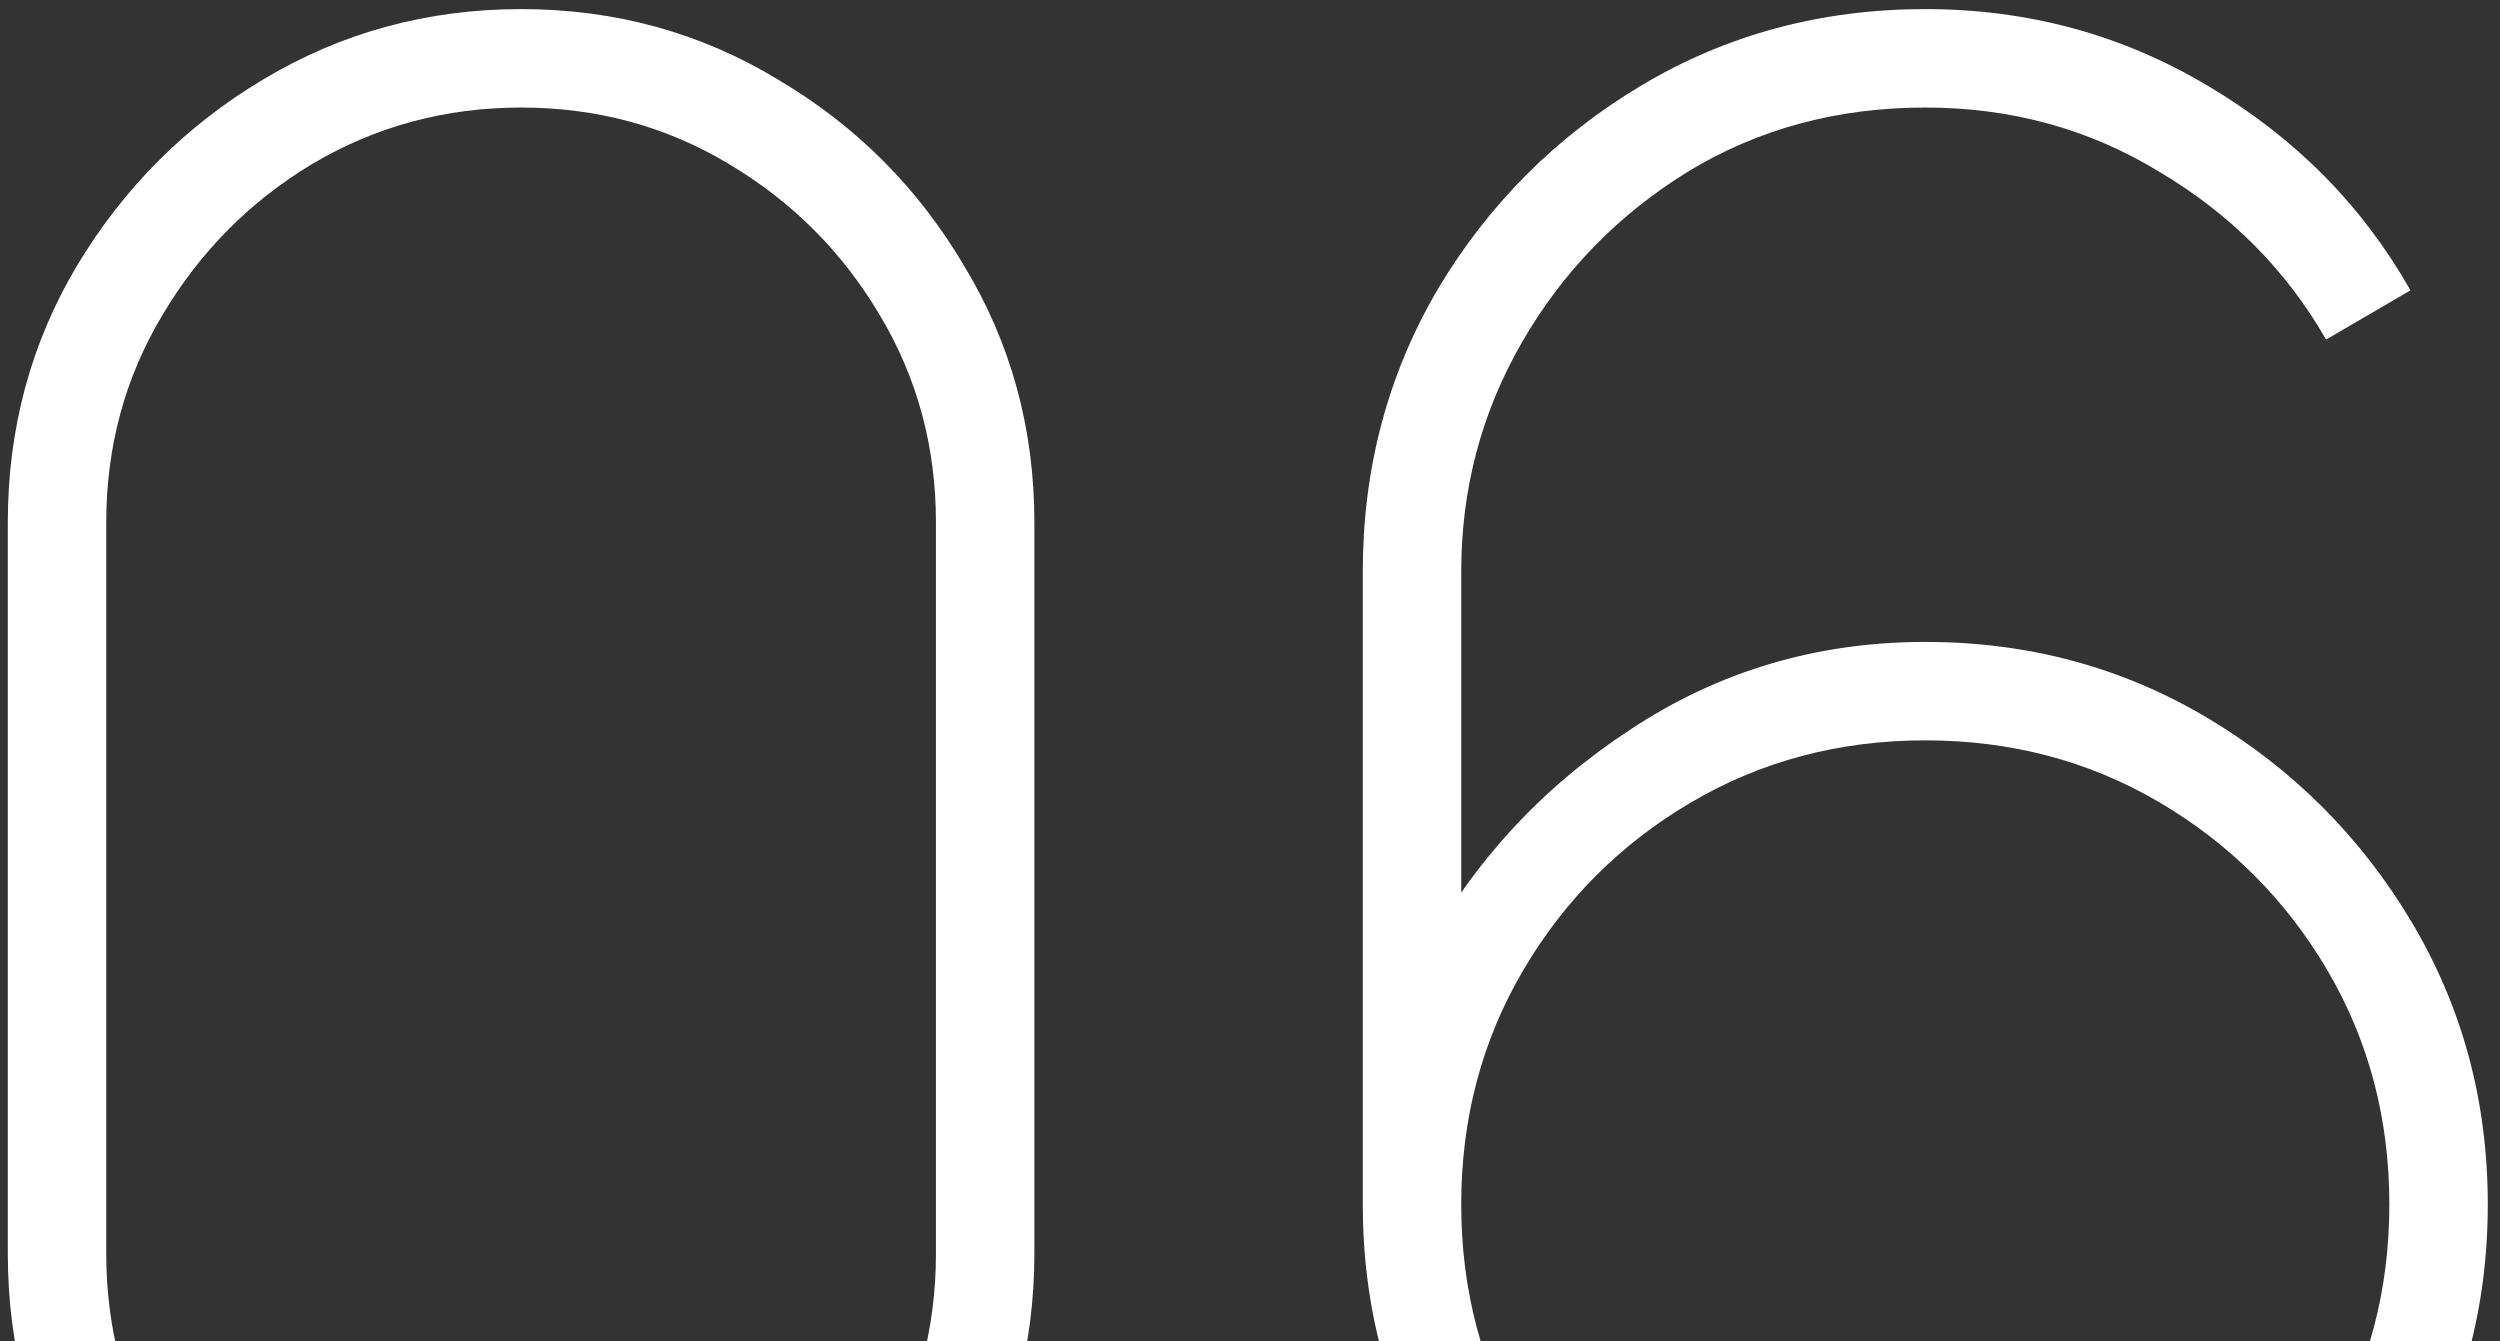
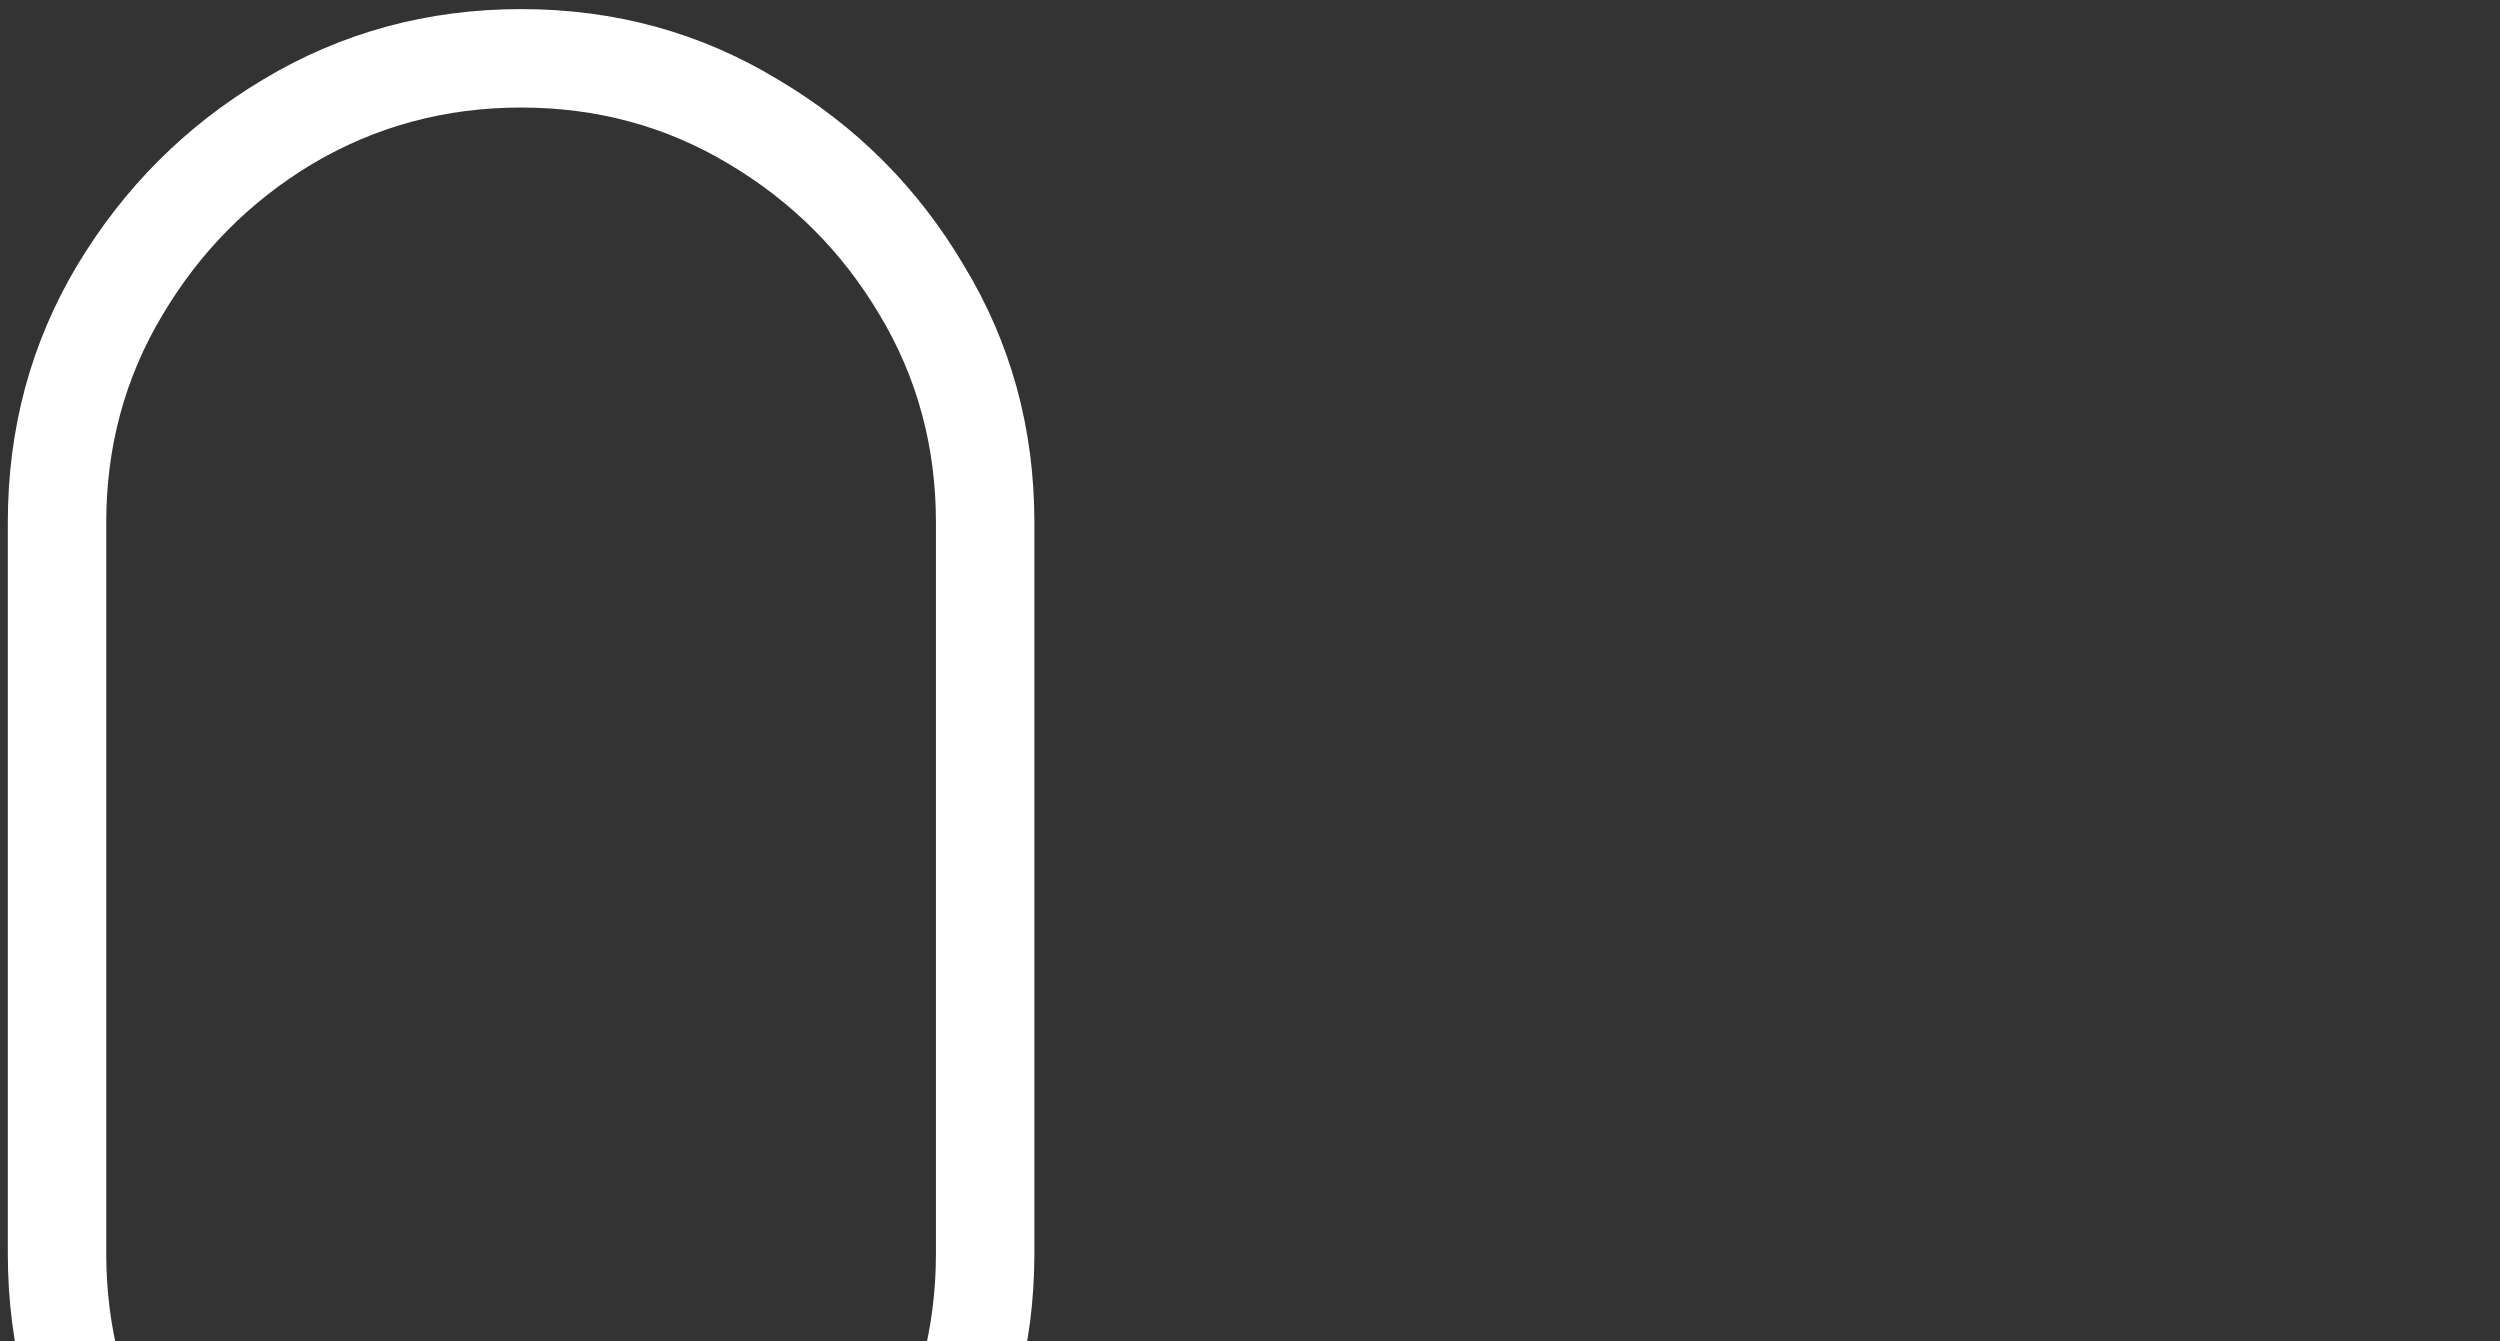
<svg xmlns="http://www.w3.org/2000/svg" width="192" height="103" viewBox="0 0 192 103" fill="none">
  <rect x="0" y="0" width="192" height="103" fill="#333333" stroke="none" />
-   <path d="M147.862 135.699C139.942 135.699 132.712 133.749 126.172 129.849C119.632 125.949 114.412 120.729 110.512 114.189C106.612 107.649 104.662 100.419 104.662 92.499V43.899C104.662 35.979 106.582 28.749 110.422 22.209C114.322 15.669 119.542 10.449 126.082 6.549C132.622 2.649 139.882 0.699 147.862 0.699C155.782 0.699 163.042 2.679 169.642 6.639C176.302 10.599 181.462 15.819 185.122 22.299L178.642 26.079C175.582 20.739 171.322 16.449 165.862 13.209C160.462 9.909 154.462 8.259 147.862 8.259C141.082 8.259 134.992 9.909 129.592 13.209C124.252 16.509 120.022 20.859 116.902 26.259C113.782 31.659 112.222 37.539 112.222 43.899V76.659L109.342 73.239C113.122 66.219 118.402 60.489 125.182 56.049C131.962 51.549 139.522 49.299 147.862 49.299C155.782 49.299 163.012 51.249 169.552 55.149C176.092 59.049 181.312 64.269 185.212 70.809C189.112 77.349 191.062 84.579 191.062 92.499C191.062 100.419 189.112 107.649 185.212 114.189C181.312 120.729 176.092 125.949 169.552 129.849C163.012 133.749 155.782 135.699 147.862 135.699ZM147.862 128.139C154.462 128.139 160.462 126.549 165.862 123.369C171.262 120.189 175.552 115.899 178.732 110.499C181.912 105.099 183.502 99.099 183.502 92.499C183.502 85.899 181.912 79.899 178.732 74.499C175.552 69.099 171.262 64.809 165.862 61.629C160.462 58.449 154.462 56.859 147.862 56.859C141.262 56.859 135.262 58.449 129.862 61.629C124.462 64.809 120.172 69.099 116.992 74.499C113.812 79.899 112.222 85.899 112.222 92.499C112.222 99.099 113.812 105.099 116.992 110.499C120.172 115.899 124.462 120.189 129.862 123.369C135.262 126.549 141.262 128.139 147.862 128.139Z" fill="white" />
  <path d="M40.02 135.699C32.82 135.699 26.22 133.929 20.22 130.389C14.28 126.789 9.51 122.019 5.91 116.079C2.37 110.079 0.6 103.479 0.6 96.279V40.119C0.6 32.919 2.37 26.349 5.91 20.409C9.51 14.409 14.28 9.639 20.22 6.099C26.22 2.499 32.82 0.699 40.02 0.699C47.22 0.699 53.79 2.499 59.73 6.099C65.73 9.639 70.5 14.409 74.04 20.409C77.64 26.349 79.44 32.919 79.44 40.119V96.279C79.44 103.479 77.64 110.079 74.04 116.079C70.5 122.019 65.73 126.789 59.73 130.389C53.79 133.929 47.22 135.699 40.02 135.699ZM40.02 128.139C45.84 128.139 51.15 126.699 55.95 123.819C60.81 120.939 64.68 117.099 67.56 112.299C70.44 107.439 71.88 102.099 71.88 96.279V40.119C71.88 34.299 70.44 28.989 67.56 24.189C64.68 19.329 60.81 15.459 55.95 12.579C51.15 9.699 45.84 8.259 40.02 8.259C34.2 8.259 28.86 9.699 24 12.579C19.2 15.459 15.36 19.329 12.48 24.189C9.6 28.989 8.16 34.299 8.16 40.119V96.279C8.16 102.099 9.6 107.439 12.48 112.299C15.36 117.099 19.2 120.939 24 123.819C28.86 126.699 34.2 128.139 40.02 128.139Z" fill="white" />
</svg>